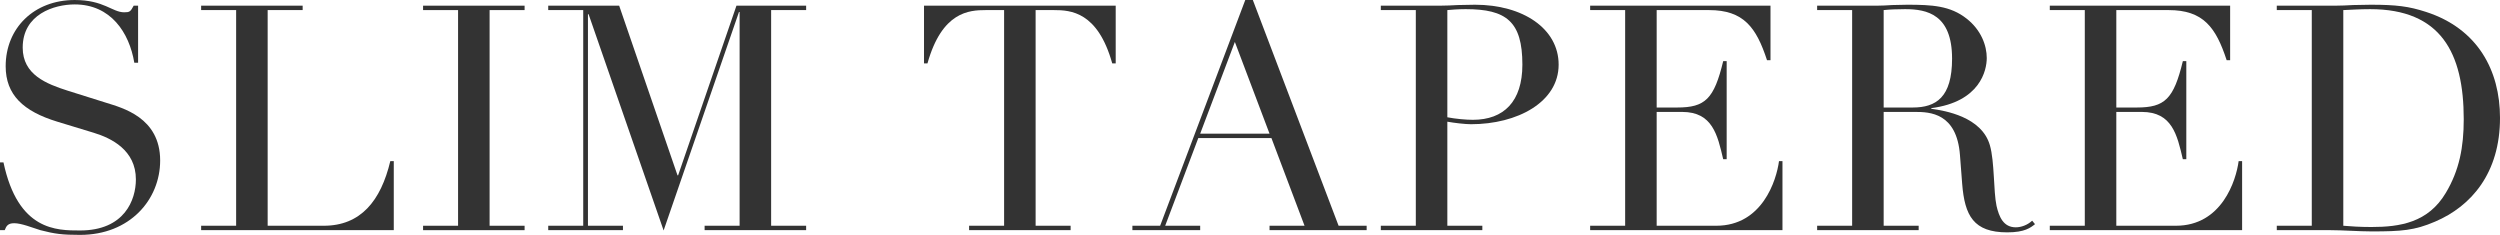
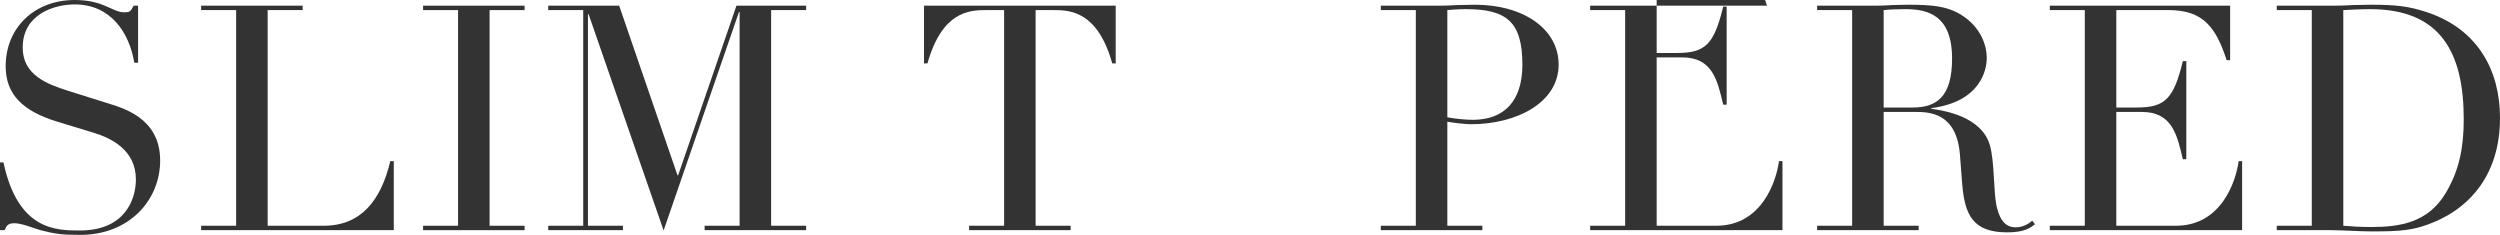
<svg xmlns="http://www.w3.org/2000/svg" viewBox="0 0 674.048 63.33" width="674.048" height="63.33">
  <g transform="matrix(0 -1 1 0 -0 63.33)">
    <defs>
      <style>.cls-1{fill:#333;}</style>
    </defs>
    <path class="cls-1" d="M19.551,0v.935C1.105,4.845,1.19,15.301,1.19,21.591c0,11.986,8.246,15.047,13.771,15.047,7.906,0,11.136-6.631,12.581-11.392l2.975-9.775c2.805-9.181,7.226-13.941,14.961-13.941,10.286,0,17.851,7.65,17.851,18.617,0,7.905-3.315,10.115-3.315,13.346,0,1.445.17,1.7,1.785,2.55v1.19h-15.386v-1.021c8.161-1.359,15.726-6.375,15.726-16.065,0-5.525-2.635-14.026-11.646-14.026-7.311,0-9.775,6.375-11.646,12.241l-3.23,10.285c-1.36,4.251-3.91,14.536-15.556,14.536C9.521,43.183,0,35.023,0,21.591c0-4.76.255-6.8,1.275-10.71.68-2.21,1.87-5.101,1.87-7.056,0-1.7-.765-2.125-1.87-2.55V0h18.276Z" />
    <path class="cls-1" d="M2.465,54.229v9.437h58.145v-9.437h1.19v27.372h-1.19v-9.436H2.465v15.132c0,9.945,6.716,15.386,17.427,17.937v.935H1.275v-51.939h1.19Z" />
    <path class="cls-1" d="M2.465,114.069v9.436h58.145v-9.436h1.19v27.372h-1.19v-9.437H2.465v9.437h-1.19v-27.372h1.19Z" />
    <path class="cls-1" d="M2.465,147.812v9.436h58.145v-9.436h1.19v19.127l-45.734,15.726v.171l45.734,15.726v18.787h-1.19v-9.437H2.465v9.437h-1.19v-27.373h1.19v9.437h57.635v-.17L1.19,178.924l58.314-20.231v-.17H2.465v9.436h-1.19v-20.146h1.19Z" />
    <path class="cls-1" d="M2.465,261.288v9.437h58.145v-4.931c0-4.506-.425-11.816-14.366-15.727v-.935h15.556v51.684h-15.556v-.935c13.941-3.91,14.366-11.221,14.366-15.727v-4.931H2.465v9.437h-1.19v-27.373h1.19Z" />
-     <path class="cls-1" d="M2.465,305.316v7.48l60.865,22.952v2.04l-60.865,23.122v7.565h-1.19v-26.183h1.19v9.437l23.632-8.926v-19.722l-23.632-8.926v9.436h-1.19v-18.276h1.19ZM52.024,332.943l-24.737-9.351v18.701l24.737-9.351Z" />
    <path class="cls-1" d="M2.465,372.295v9.437h58.145v-9.437h1.19v15.981c0,1.615.085,3.146.17,4.761,0,1.53.085,3.146.085,4.675,0,12.922-6.46,22.527-16.151,22.527-10.116,0-16.066-11.136-16.066-23.632,0-1.53.34-4.506.68-6.376H2.465v9.436h-1.19v-27.372h1.19ZM31.708,390.232c-.425,2.211-.68,5.016-.68,6.886,0,8.331,4.93,13.346,14.876,13.346,11.646,0,14.961-4.335,14.961-15.301,0-2.125-.17-3.995-.255-4.931h-28.902Z" />
-     <path class="cls-1" d="M2.465,428.735v9.437h58.145v-9.437h1.19v48.624h-14.706v-.935c8.84-2.891,13.516-6.291,13.516-15.642v-14.111h-26.267v5.525c0,7.566,2.295,9.946,12.496,12.411v.936h-26.437v-.936c6.545-1.53,12.751-2.89,12.751-11.051v-6.886H2.465v16.066c0,12.411,12.241,16.236,17.427,16.916v.936H1.275v-51.854h1.19Z" />
+     <path class="cls-1" d="M2.465,428.735v9.437h58.145v-9.437h1.19v48.624v-.935c8.84-2.891,13.516-6.291,13.516-15.642v-14.111h-26.267v5.525c0,7.566,2.295,9.946,12.496,12.411v.936h-26.437v-.936c6.545-1.53,12.751-2.89,12.751-11.051v-6.886H2.465v16.066c0,12.411,12.241,16.236,17.427,16.916v.936H1.275v-51.854h1.19Z" />
    <path class="cls-1" d="M2.465,489.935v9.437h58.145v-9.437h1.19v16.151c0,1.36.085,2.721.17,4.081,0,1.359.085,2.72.085,4.08,0,6.63-.255,11.561-3.74,15.981-3.06,3.91-7.226,5.44-10.626,5.44-3.315,0-11.816-1.785-13.516-14.962h-.17c-.51,3.655-2.125,13.602-9.861,15.812-4.42,1.275-12.411.936-16.321,1.785-2.975.68-5.78,1.87-5.78,5.186,0,1.445.595,3.146,1.785,4.42l-.935.766c-.935-1.19-2.21-2.721-2.21-7.48,0-9.096,4.505-11.477,13.091-12.156l7.735-.595c11.391-.851,11.646-8.161,11.646-12.071v-8.501H2.465v9.437h-1.19v-27.373h1.19ZM34.342,507.872v7.821c0,6.29,2.72,10.625,13.176,10.625,11.901,0,13.346-6.715,13.346-12.666,0-2.04-.085-4.335-.255-5.78h-26.267Z" />
    <path class="cls-1" d="M2.465,552.664v9.437h58.145v-9.437h1.19v48.624h-14.706v-.935c8.84-2.891,13.516-6.291,13.516-15.642v-14.111h-26.267v5.525c0,7.566,2.295,9.946,12.496,12.411v.936h-26.437v-.936c6.545-1.53,12.751-2.89,12.751-11.051v-6.886H2.465v16.066c0,12.411,12.241,16.236,17.427,16.916v.936H1.275v-51.854h1.19Z" />
    <path class="cls-1" d="M2.465,613.863v9.437h58.145v-9.437h1.19v15.812c0,1.615.085,3.146.17,4.761,0,1.615.085,3.23.085,4.76,0,6.886-.425,10.286-1.955,14.962-4.505,13.855-15.726,19.892-28.562,19.892-14.876,0-23.802-7.736-27.967-17.512-2.38-5.525-2.635-9.096-2.635-17.086,0-1.7.085-3.656.17-5.611s.17-3.825.17-5.525v-14.451h1.19ZM2.465,631.799c-.17,1.955-.34,4.506-.34,7.565,0,7.736,1.19,15.302,9.181,20.062,6.121,3.655,12.326,4.845,19.892,4.845,17.937,0,29.667-6.205,29.667-25.247,0-2.805-.17-5.101-.255-7.226H2.465Z" />
  </g>
</svg>